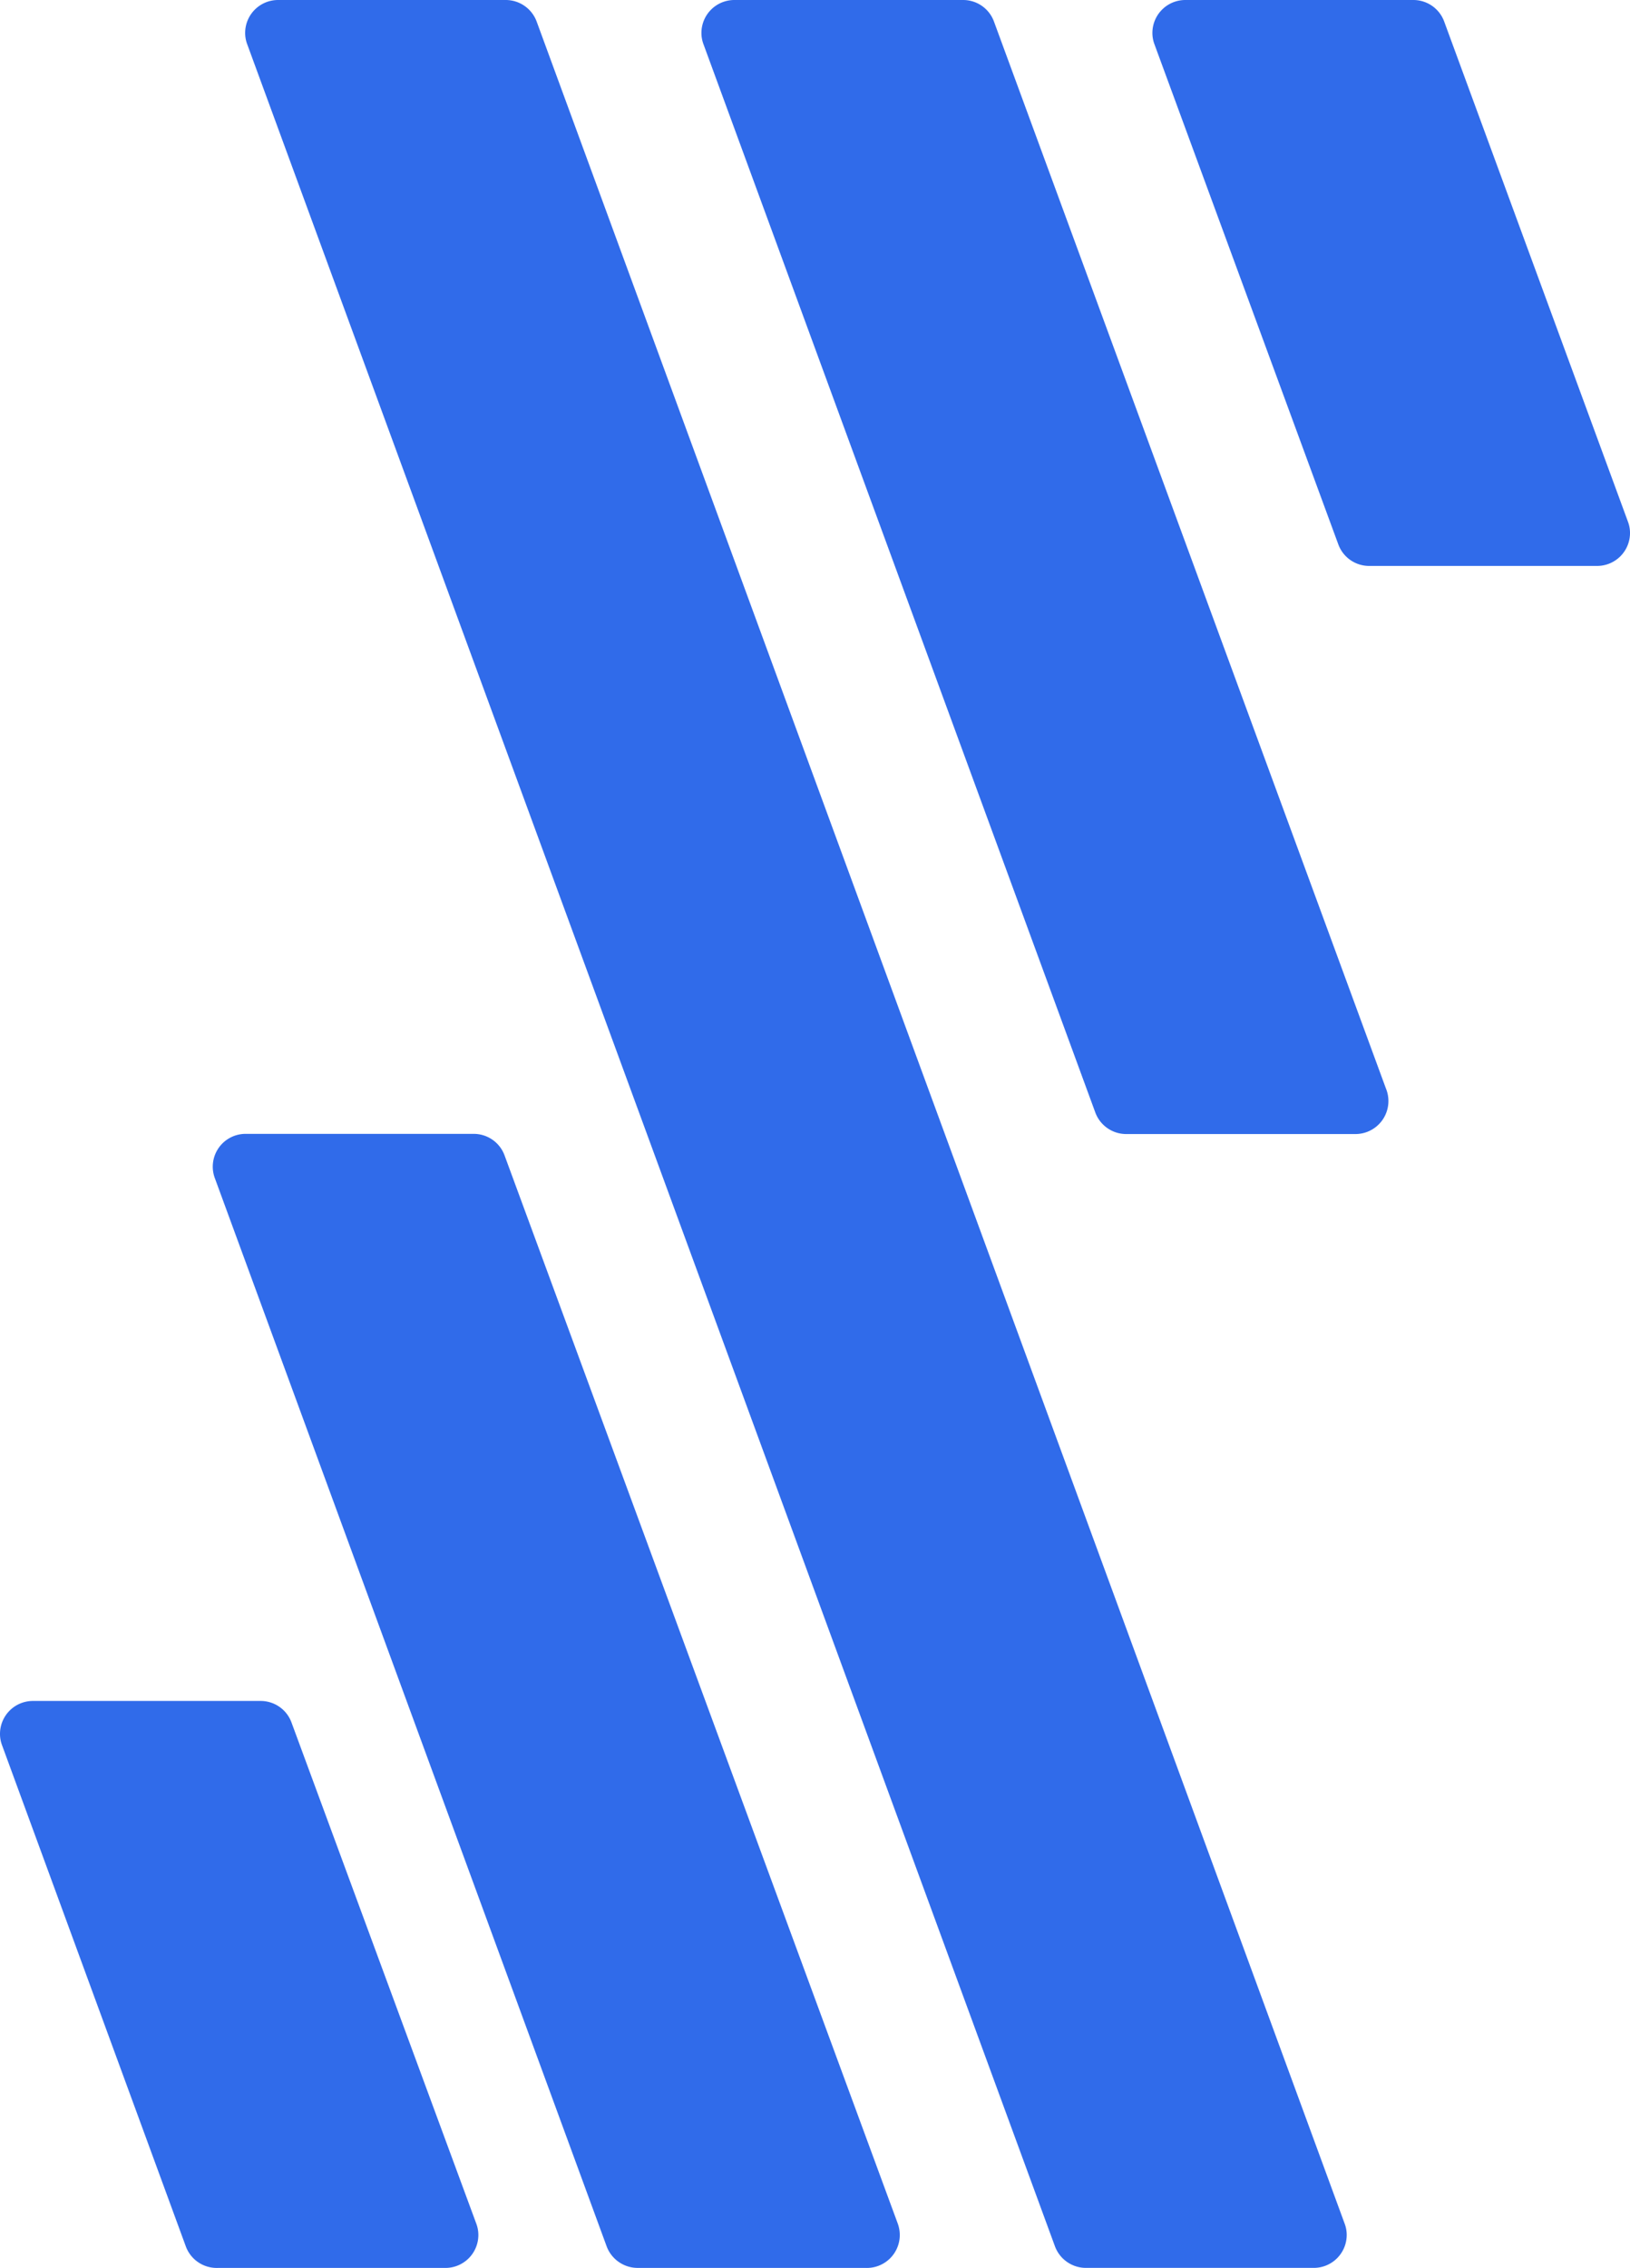
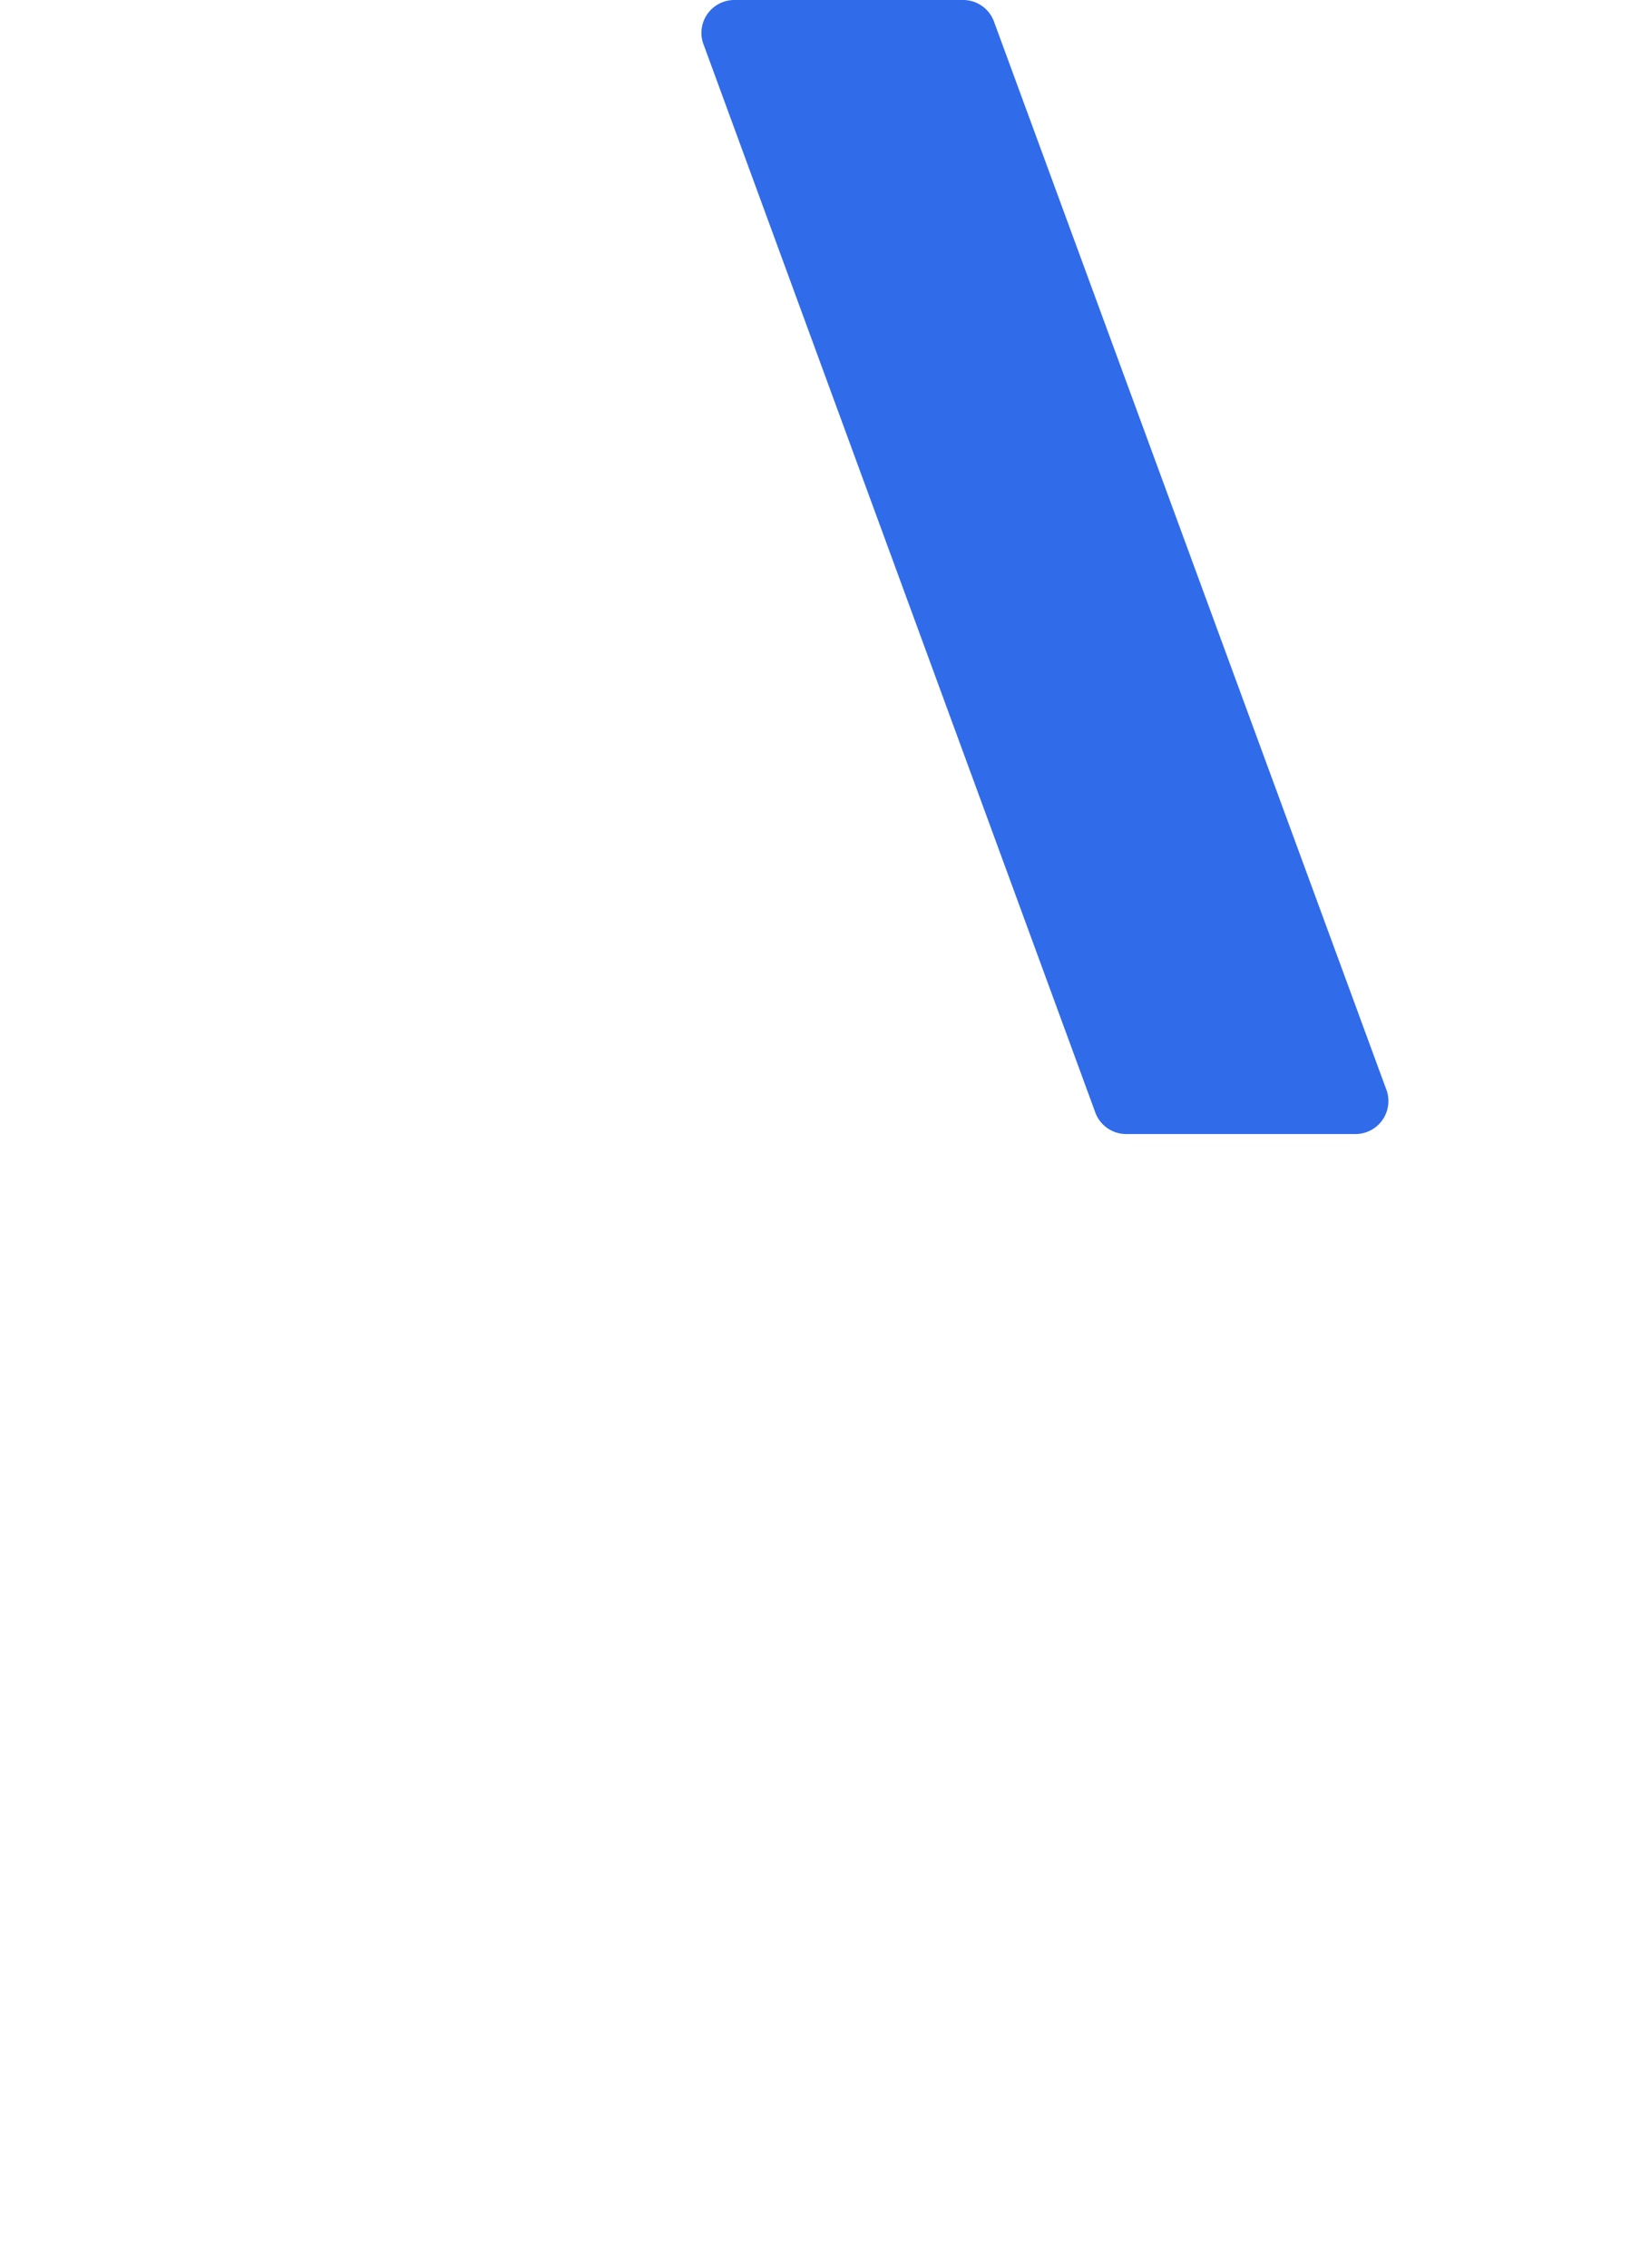
<svg xmlns="http://www.w3.org/2000/svg" width="287.529" height="400" viewBox="0 0 287.529 400">
  <g id="fivetran_-_icon" data-name="fivetran - icon" transform="translate(10618 -17673.422)">
    <path id="Path_114655" data-name="Path 114655" d="M105.167,200.012h40.167a5.82,5.82,0,0,0,5.483-8.066L81.7,3.833A5.789,5.789,0,0,0,76.234,0H35.919a5.808,5.808,0,0,0-5.834,5.783,5.62,5.62,0,0,0,.367,2.033l69.1,188.363A5.816,5.816,0,0,0,105.167,200.012Z" transform="translate(-10524.354 17673.422)" fill="#306bea" />
-     <path id="Path_114656" data-name="Path 114656" d="M158.828,399.991h40.166a5.81,5.81,0,0,0,5.834-5.784,5.617,5.617,0,0,0-.368-2.033L61.947,3.833A5.818,5.818,0,0,0,56.464,0H16.349a5.808,5.808,0,0,0-5.833,5.783,5.629,5.629,0,0,0,.367,2.033l142.48,388.374A5.838,5.838,0,0,0,158.828,399.991Z" transform="translate(-10585.271 17673.422)" fill="#306bea" />
-     <path id="Path_114657" data-name="Path 114657" d="M84.076,248.637h40.166a5.81,5.81,0,0,0,6.066-5.534,5.888,5.888,0,0,0-.35-2.283L60.61,52.458a5.787,5.787,0,0,0-5.466-3.833H14.778a5.79,5.79,0,0,0-5.266,7.866l69.1,188.363A5.847,5.847,0,0,0,84.076,248.637Z" transform="translate(-10589.594 17824.779)" fill="#306bea" />
-     <path id="Path_114658" data-name="Path 114658" d="M49.811,7.867l32.4,88.115a5.791,5.791,0,0,0,5.467,3.833h40.166a5.807,5.807,0,0,0,5.833-5.784A5.609,5.609,0,0,0,133.309,92L100.91,3.833A5.789,5.789,0,0,0,95.443,0H55.278a5.809,5.809,0,0,0-5.851,5.767A5.669,5.669,0,0,0,49.811,7.867Z" transform="translate(-10464.146 17673.422)" fill="#306bea" />
-     <path id="Path_114659" data-name="Path 114659" d="M38.382,172.945H78.548a5.809,5.809,0,0,0,5.833-5.784,5.625,5.625,0,0,0-.367-2.033L51.432,76.78a5.791,5.791,0,0,0-5.467-3.834H5.85A5.808,5.808,0,0,0,0,78.714a5.649,5.649,0,0,0,.383,2.1l32.4,88.348A5.809,5.809,0,0,0,38.382,172.945Z" transform="translate(-10618 17900.475)" fill="#306bea" />
  </g>
</svg>